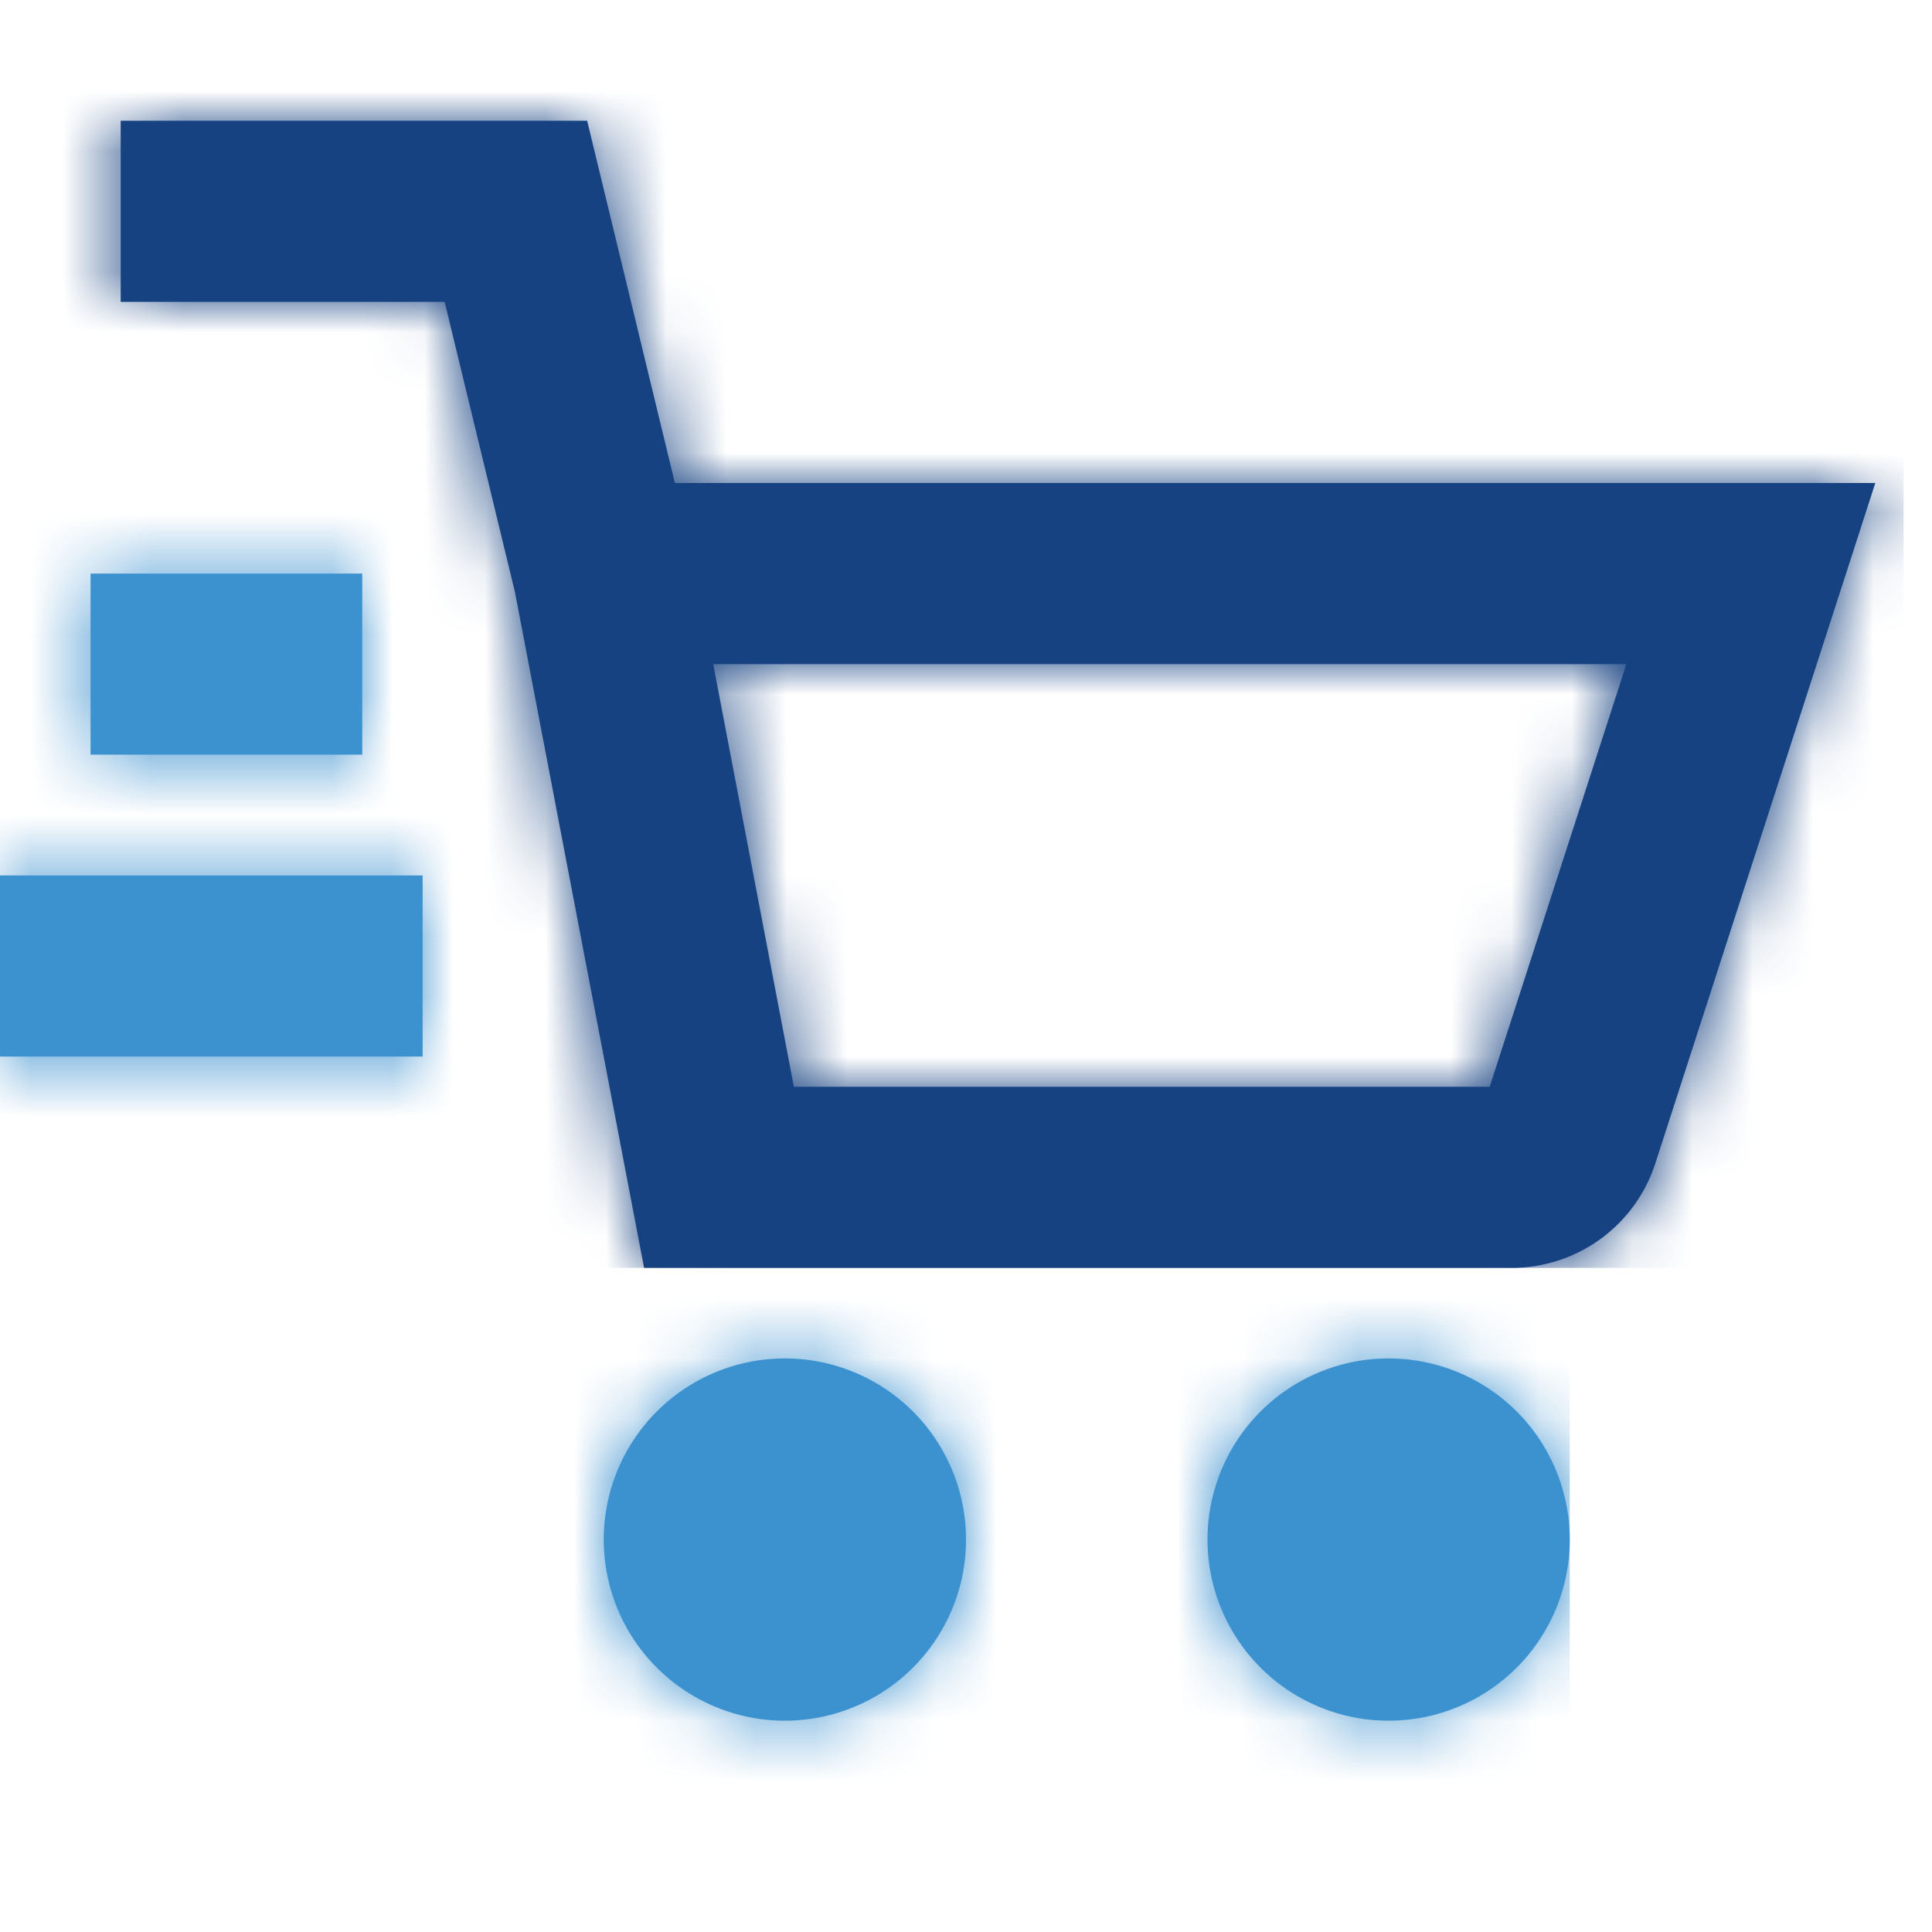
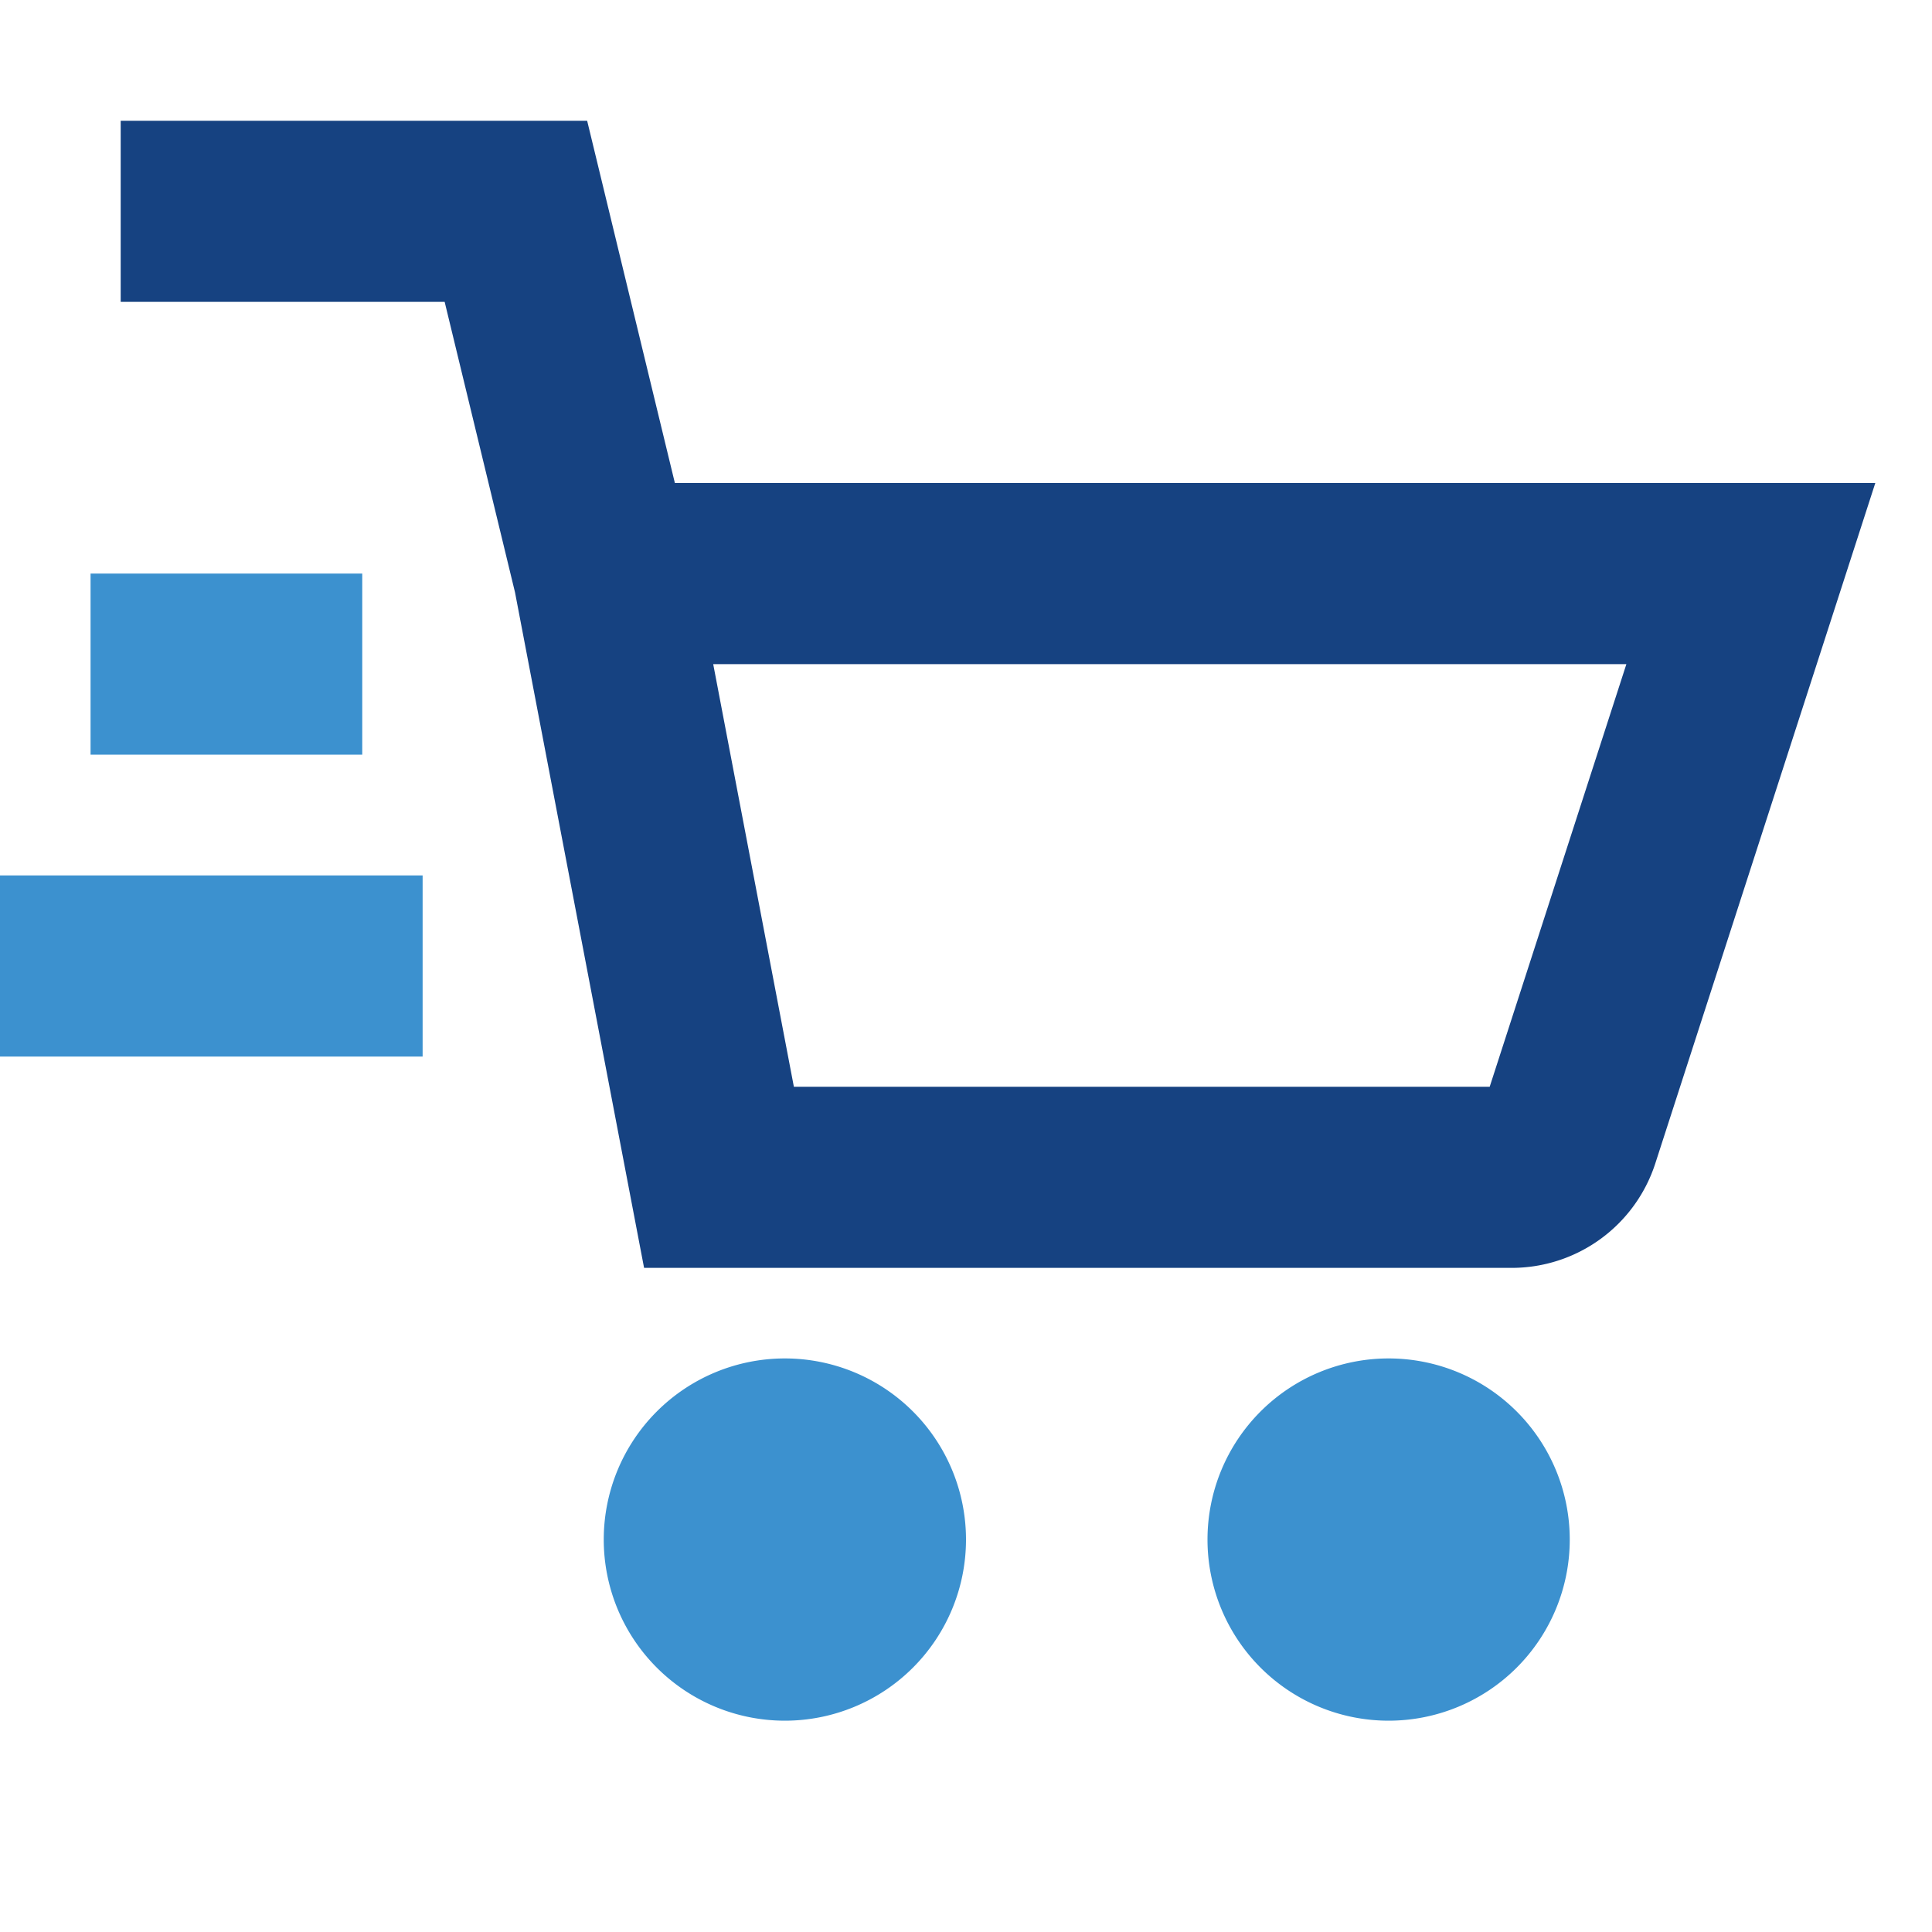
<svg xmlns="http://www.w3.org/2000/svg" xmlns:xlink="http://www.w3.org/1999/xlink" width="32" height="32" viewBox="0 0 32 32">
  <defs>
    <path d="M8.195 0l1.453 6h19.883l-3.644 11.27A2.5 2.5 0 0123.508 19H9.138L7 7.81 5.835 3H.469V0h7.726zm17.213 9H10.283l1.336 7h11.525l2.264-7z" id="prefix__a" />
    <path d="M13 13.5a3 3 0 110 6 3 3 0 010-6zm10 0a3 3 0 110 6 3 3 0 010-6zm-16-8v3H0v-3h7zm-1-5v3H1.5v-3H6z" id="prefix__c" />
  </defs>
  <g fill="none" fill-rule="evenodd">
    <g transform="translate(1.53 2)">
      <mask id="prefix__b" fill="#fff">
        <use xlink:href="#prefix__a" />
      </mask>
      <use fill="#164281" fill-rule="nonzero" xlink:href="#prefix__a" />
      <g mask="url(#prefix__b)" fill="#164281" fill-rule="nonzero">
-         <path d="M-1-1h31v20H-1z" />
-       </g>
+         </g>
    </g>
    <g transform="translate(0 9)">
      <mask id="prefix__d" fill="#fff">
        <use xlink:href="#prefix__c" />
      </mask>
      <use fill="#3C91CF" xlink:href="#prefix__c" />
      <g mask="url(#prefix__d)" fill="#3C91CF" fill-rule="nonzero">
-         <path d="M0-1h26v24H0z" />
-       </g>
+         </g>
    </g>
  </g>
</svg>